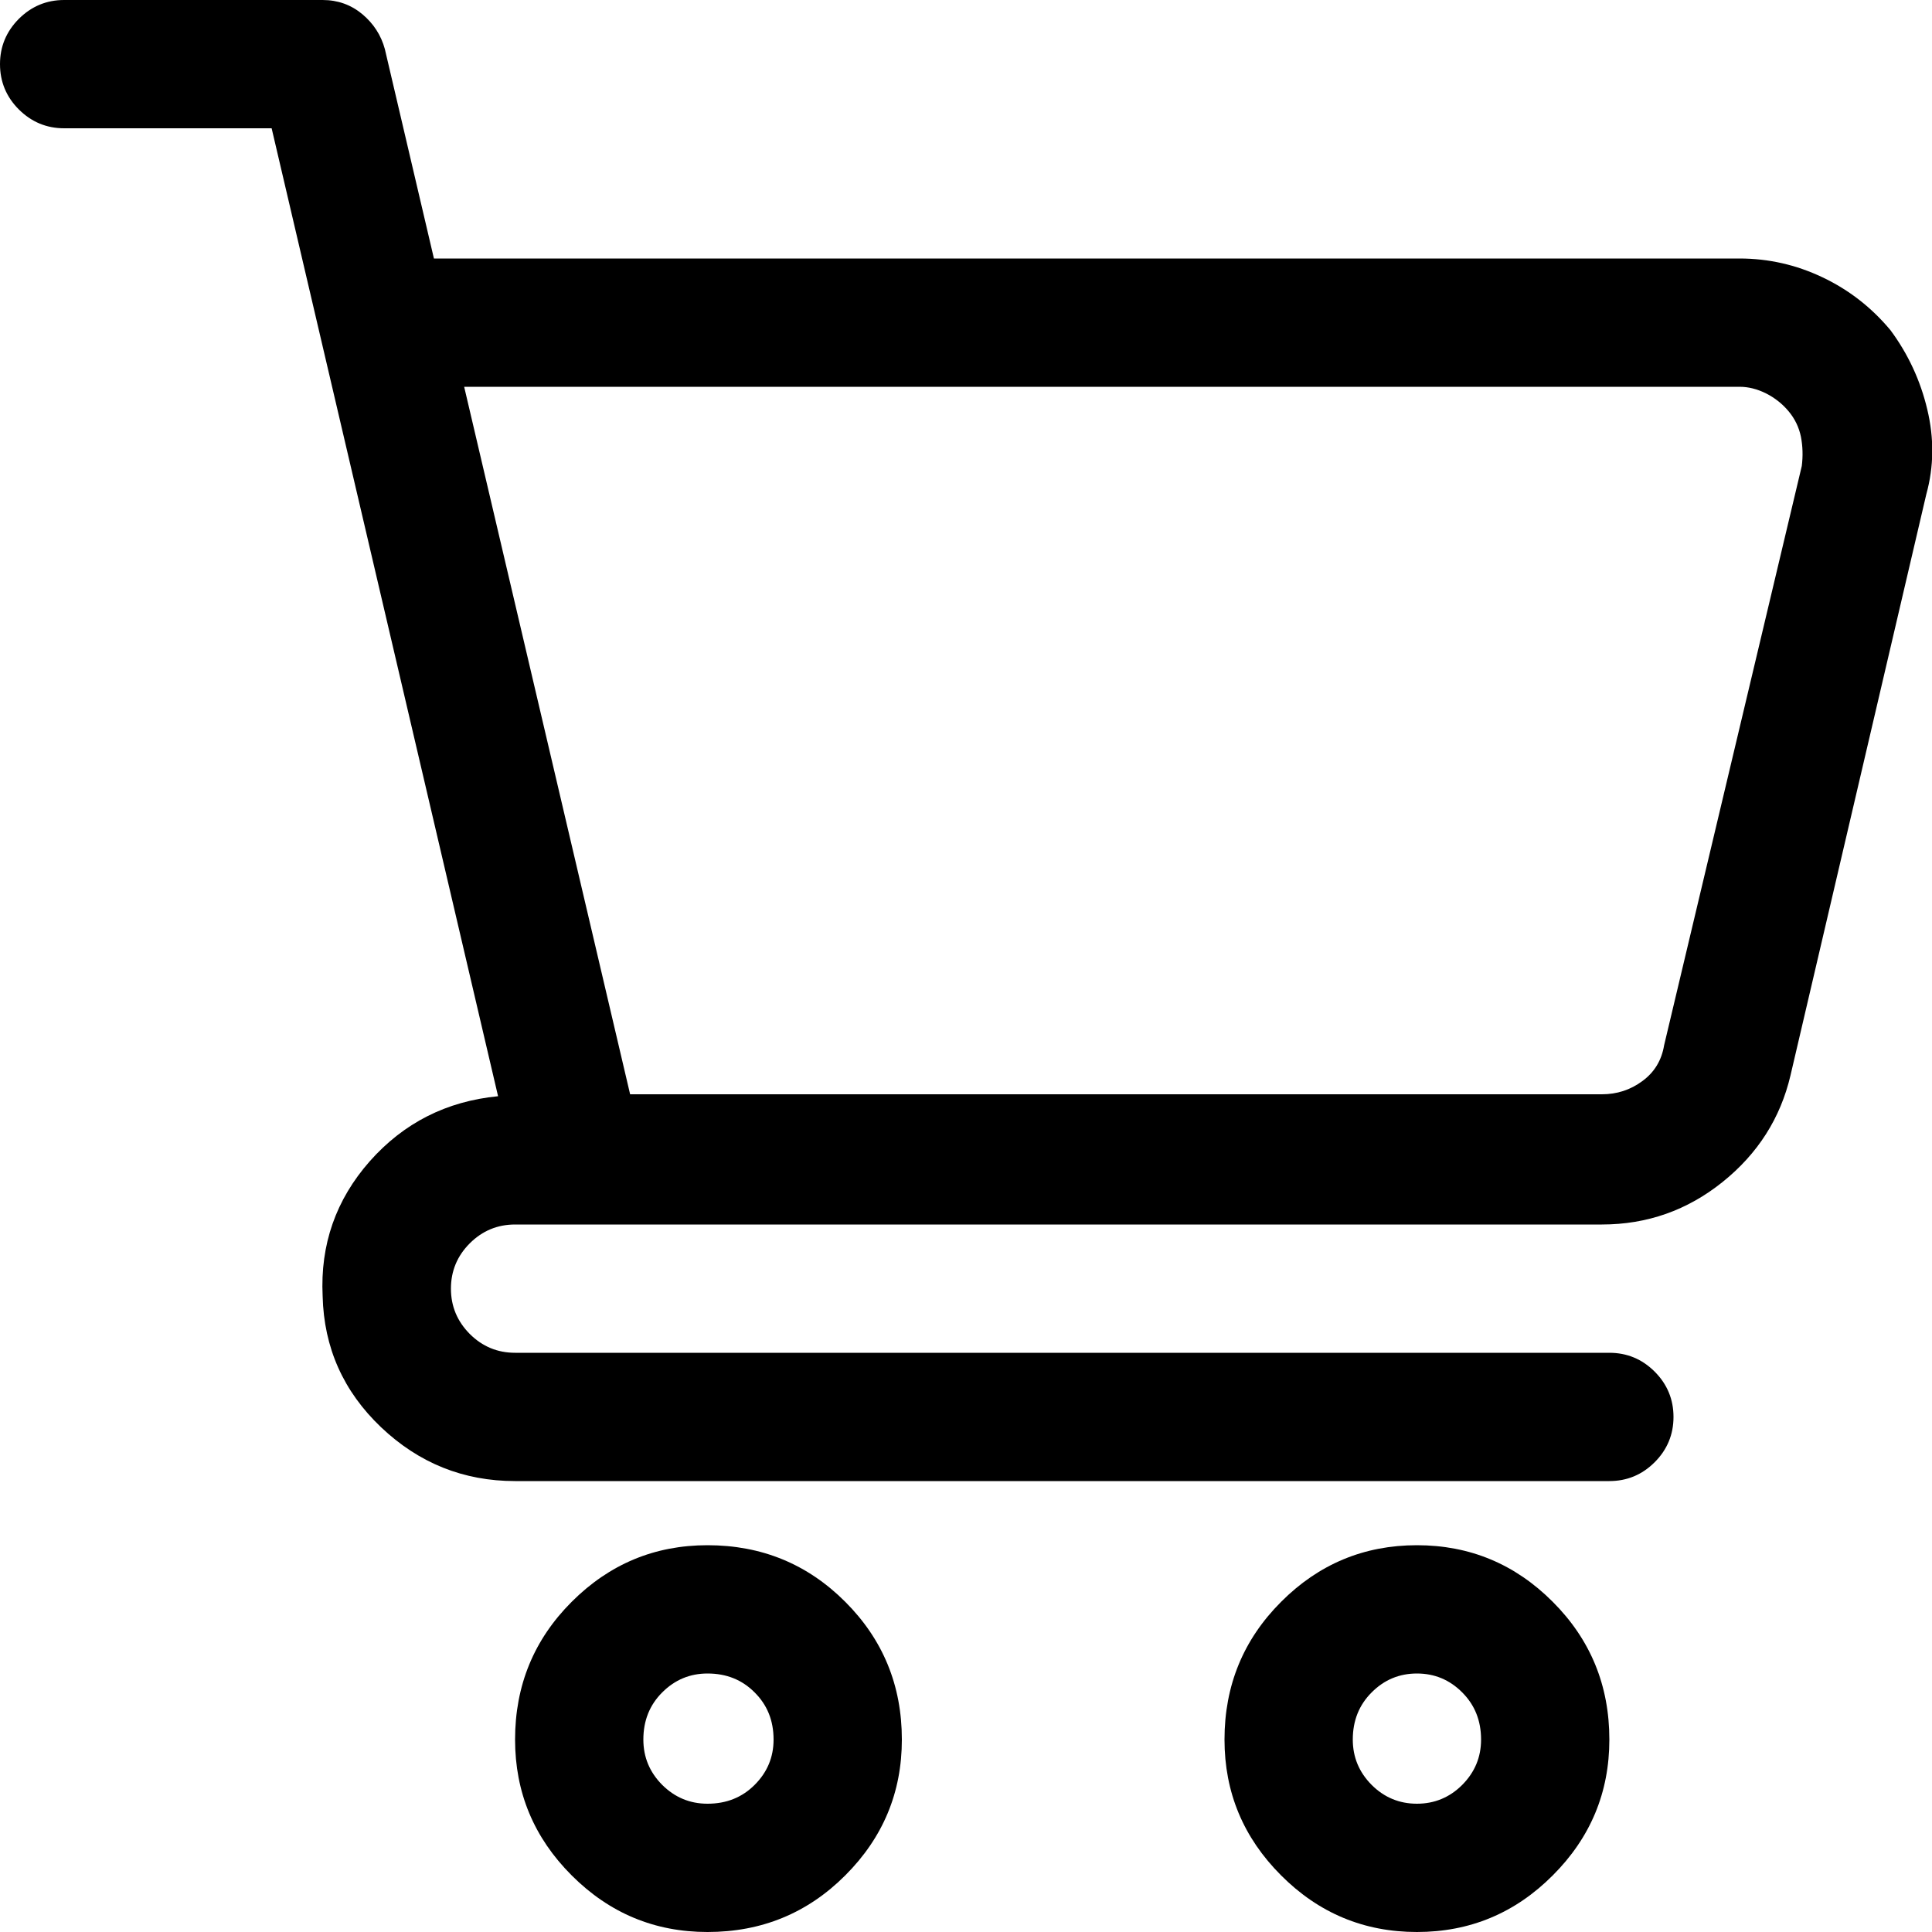
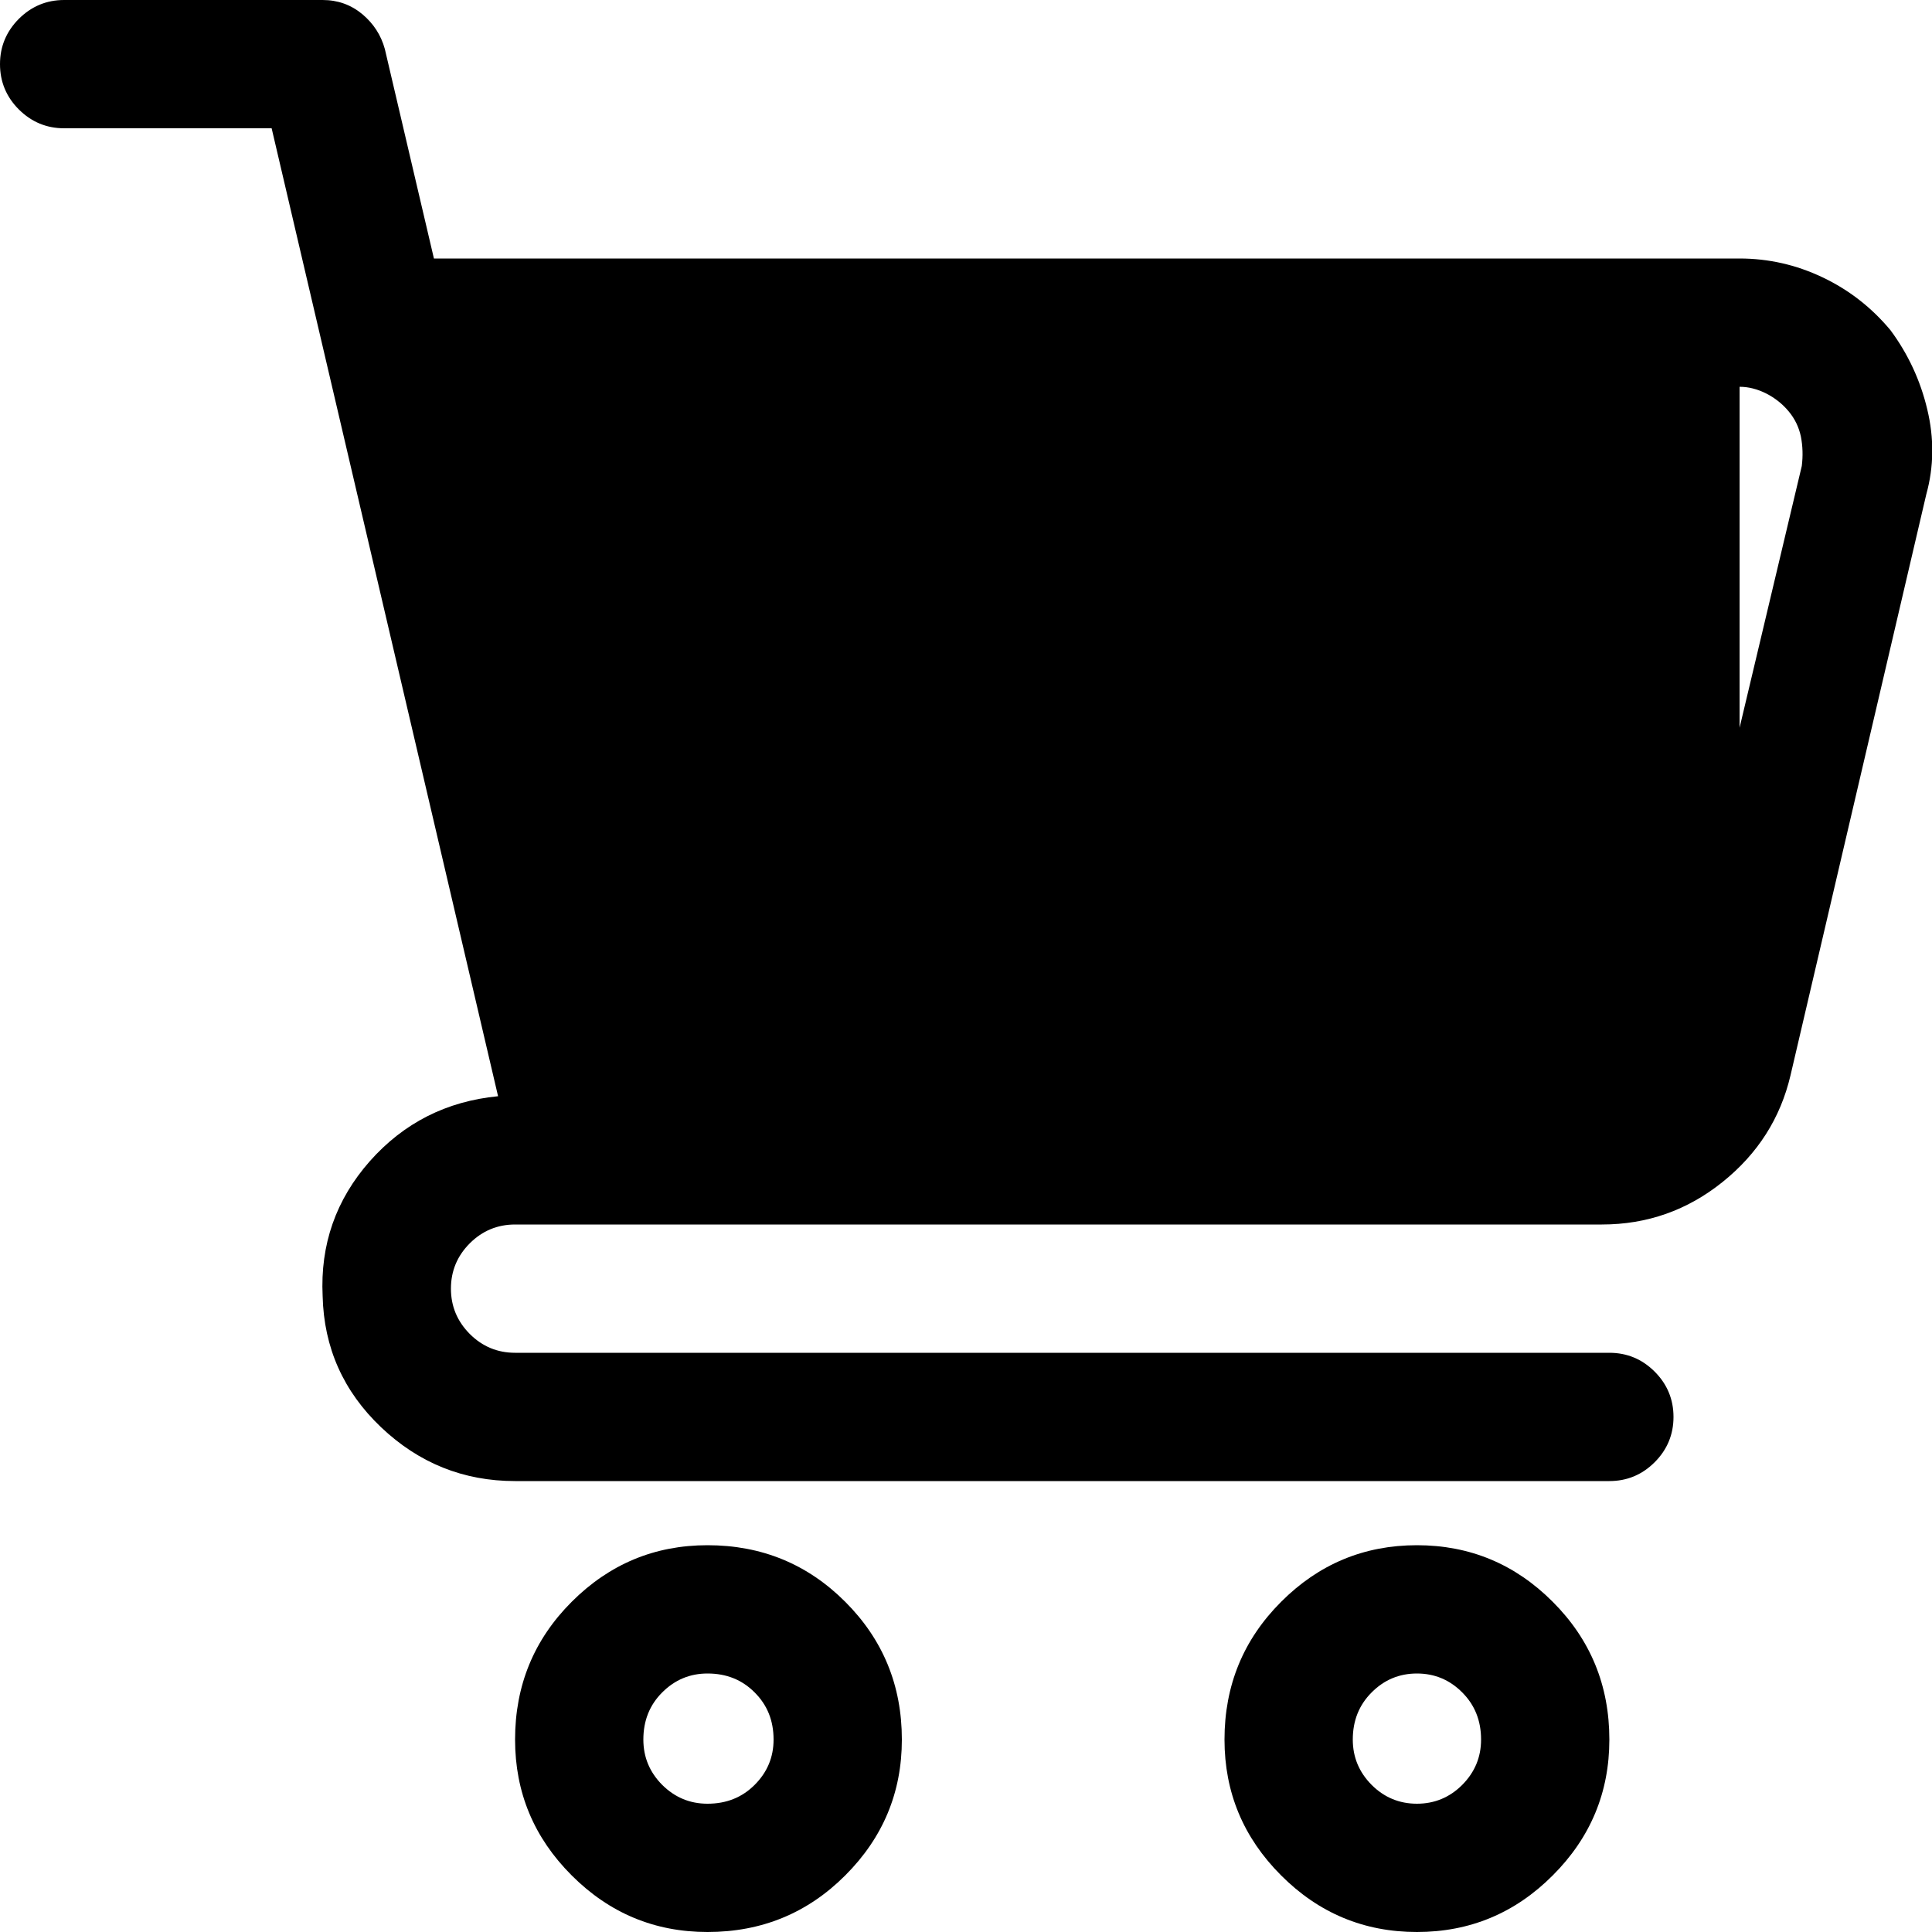
<svg xmlns="http://www.w3.org/2000/svg" width="20" height="20" viewBox="0 0 20 20" fill="none">
-   <path d="M0.664 1.328H2.812L5.156 11.348C4.622 11.4 4.18 11.624 3.828 12.021C3.477 12.419 3.314 12.884 3.34 13.418C3.353 13.952 3.555 14.404 3.945 14.775C4.336 15.146 4.798 15.332 5.332 15.332H16.66C16.842 15.332 16.999 15.267 17.129 15.137C17.259 15.007 17.324 14.85 17.324 14.668C17.324 14.486 17.259 14.329 17.129 14.199C16.999 14.069 16.842 14.004 16.66 14.004H5.332C5.15 14.004 4.993 13.939 4.863 13.809C4.733 13.678 4.668 13.522 4.668 13.34C4.668 13.158 4.733 13.001 4.863 12.871C4.993 12.741 5.15 12.676 5.332 12.676H16.582C17.051 12.676 17.467 12.529 17.832 12.236C18.197 11.943 18.431 11.575 18.535 11.133L19.941 5.117C20.02 4.831 20.023 4.538 19.951 4.238C19.88 3.939 19.753 3.665 19.57 3.418C19.375 3.184 19.141 3.001 18.867 2.871C18.594 2.741 18.307 2.676 18.008 2.676H4.492L3.984 0.508C3.945 0.365 3.867 0.244 3.75 0.146C3.633 0.049 3.496 0 3.34 0H0.664C0.482 0 0.326 0.065 0.195 0.195C0.065 0.326 0 0.482 0 0.664C0 0.846 0.065 1.003 0.195 1.133C0.326 1.263 0.482 1.328 0.664 1.328ZM18.008 4.004C18.099 4.004 18.19 4.027 18.281 4.072C18.372 4.118 18.451 4.18 18.516 4.258C18.581 4.336 18.623 4.424 18.643 4.521C18.662 4.619 18.665 4.72 18.652 4.824L17.227 10.82C17.201 10.977 17.126 11.1 17.002 11.191C16.878 11.283 16.738 11.328 16.582 11.328H6.523L4.805 4.004H18.008ZM12.676 18.008C12.676 18.555 12.871 19.023 13.262 19.414C13.652 19.805 14.121 20 14.668 20C15.215 20 15.684 19.805 16.074 19.414C16.465 19.023 16.66 18.555 16.66 18.008C16.66 17.448 16.465 16.973 16.074 16.582C15.684 16.191 15.215 15.996 14.668 15.996C14.121 15.996 13.652 16.191 13.262 16.582C12.871 16.973 12.676 17.448 12.676 18.008ZM15.332 18.008C15.332 18.19 15.267 18.346 15.137 18.477C15.007 18.607 14.85 18.672 14.668 18.672C14.486 18.672 14.329 18.607 14.199 18.477C14.069 18.346 14.004 18.19 14.004 18.008C14.004 17.812 14.069 17.65 14.199 17.52C14.329 17.389 14.486 17.324 14.668 17.324C14.85 17.324 15.007 17.389 15.137 17.52C15.267 17.65 15.332 17.812 15.332 18.008ZM5.332 18.008C5.332 18.555 5.527 19.023 5.918 19.414C6.309 19.805 6.777 20 7.324 20C7.884 20 8.359 19.805 8.75 19.414C9.141 19.023 9.336 18.555 9.336 18.008C9.336 17.448 9.141 16.973 8.75 16.582C8.359 16.191 7.884 15.996 7.324 15.996C6.777 15.996 6.309 16.191 5.918 16.582C5.527 16.973 5.332 17.448 5.332 18.008ZM8.008 18.008C8.008 18.19 7.943 18.346 7.812 18.477C7.682 18.607 7.52 18.672 7.324 18.672C7.142 18.672 6.986 18.607 6.855 18.477C6.725 18.346 6.66 18.19 6.66 18.008C6.66 17.812 6.725 17.65 6.855 17.52C6.986 17.389 7.142 17.324 7.324 17.324C7.52 17.324 7.682 17.389 7.812 17.52C7.943 17.65 8.008 17.812 8.008 18.008Z" fill="#000000" />
+   <path d="M0.664 1.328H2.812L5.156 11.348C4.622 11.4 4.18 11.624 3.828 12.021C3.477 12.419 3.314 12.884 3.34 13.418C3.353 13.952 3.555 14.404 3.945 14.775C4.336 15.146 4.798 15.332 5.332 15.332H16.66C16.842 15.332 16.999 15.267 17.129 15.137C17.259 15.007 17.324 14.85 17.324 14.668C17.324 14.486 17.259 14.329 17.129 14.199C16.999 14.069 16.842 14.004 16.66 14.004H5.332C5.15 14.004 4.993 13.939 4.863 13.809C4.733 13.678 4.668 13.522 4.668 13.34C4.668 13.158 4.733 13.001 4.863 12.871C4.993 12.741 5.15 12.676 5.332 12.676H16.582C17.051 12.676 17.467 12.529 17.832 12.236C18.197 11.943 18.431 11.575 18.535 11.133L19.941 5.117C20.02 4.831 20.023 4.538 19.951 4.238C19.88 3.939 19.753 3.665 19.57 3.418C19.375 3.184 19.141 3.001 18.867 2.871C18.594 2.741 18.307 2.676 18.008 2.676H4.492L3.984 0.508C3.945 0.365 3.867 0.244 3.75 0.146C3.633 0.049 3.496 0 3.34 0H0.664C0.482 0 0.326 0.065 0.195 0.195C0.065 0.326 0 0.482 0 0.664C0 0.846 0.065 1.003 0.195 1.133C0.326 1.263 0.482 1.328 0.664 1.328ZM18.008 4.004C18.099 4.004 18.19 4.027 18.281 4.072C18.372 4.118 18.451 4.18 18.516 4.258C18.581 4.336 18.623 4.424 18.643 4.521C18.662 4.619 18.665 4.72 18.652 4.824L17.227 10.82C17.201 10.977 17.126 11.1 17.002 11.191C16.878 11.283 16.738 11.328 16.582 11.328H6.523H18.008ZM12.676 18.008C12.676 18.555 12.871 19.023 13.262 19.414C13.652 19.805 14.121 20 14.668 20C15.215 20 15.684 19.805 16.074 19.414C16.465 19.023 16.66 18.555 16.66 18.008C16.66 17.448 16.465 16.973 16.074 16.582C15.684 16.191 15.215 15.996 14.668 15.996C14.121 15.996 13.652 16.191 13.262 16.582C12.871 16.973 12.676 17.448 12.676 18.008ZM15.332 18.008C15.332 18.19 15.267 18.346 15.137 18.477C15.007 18.607 14.85 18.672 14.668 18.672C14.486 18.672 14.329 18.607 14.199 18.477C14.069 18.346 14.004 18.19 14.004 18.008C14.004 17.812 14.069 17.65 14.199 17.52C14.329 17.389 14.486 17.324 14.668 17.324C14.85 17.324 15.007 17.389 15.137 17.52C15.267 17.65 15.332 17.812 15.332 18.008ZM5.332 18.008C5.332 18.555 5.527 19.023 5.918 19.414C6.309 19.805 6.777 20 7.324 20C7.884 20 8.359 19.805 8.75 19.414C9.141 19.023 9.336 18.555 9.336 18.008C9.336 17.448 9.141 16.973 8.75 16.582C8.359 16.191 7.884 15.996 7.324 15.996C6.777 15.996 6.309 16.191 5.918 16.582C5.527 16.973 5.332 17.448 5.332 18.008ZM8.008 18.008C8.008 18.19 7.943 18.346 7.812 18.477C7.682 18.607 7.52 18.672 7.324 18.672C7.142 18.672 6.986 18.607 6.855 18.477C6.725 18.346 6.66 18.19 6.66 18.008C6.66 17.812 6.725 17.65 6.855 17.52C6.986 17.389 7.142 17.324 7.324 17.324C7.52 17.324 7.682 17.389 7.812 17.52C7.943 17.65 8.008 17.812 8.008 18.008Z" fill="#000000" />
</svg>